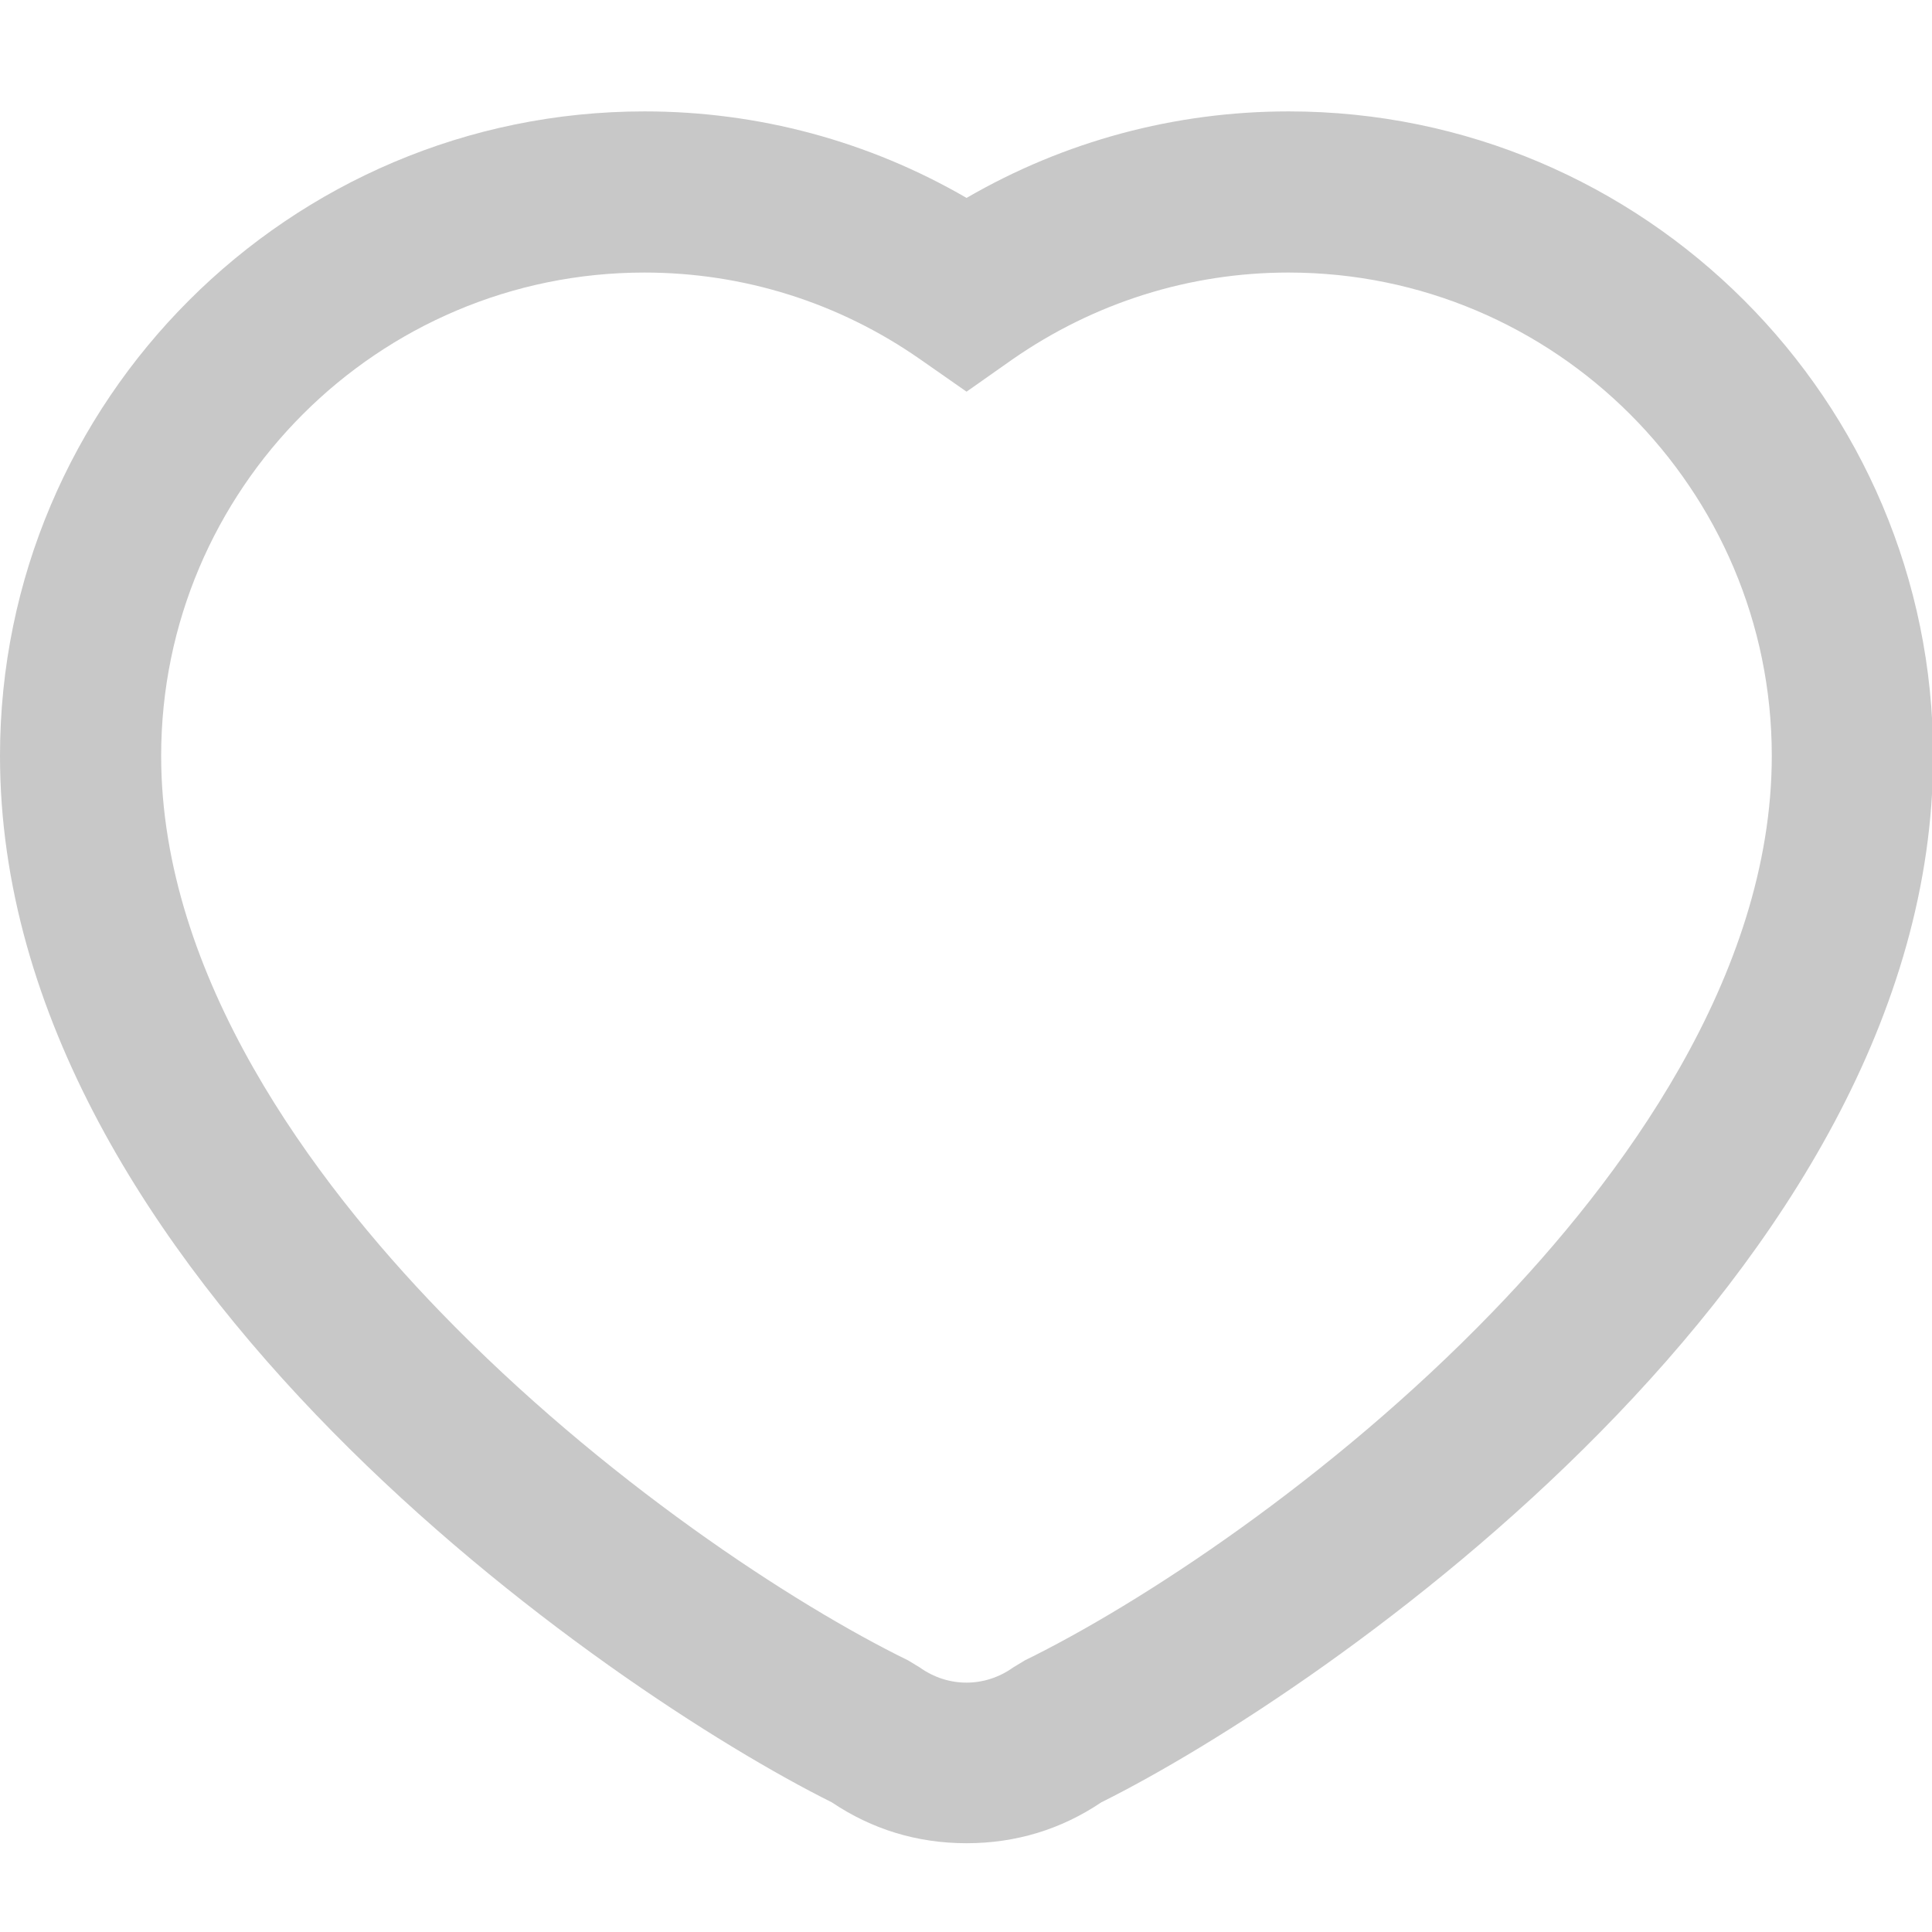
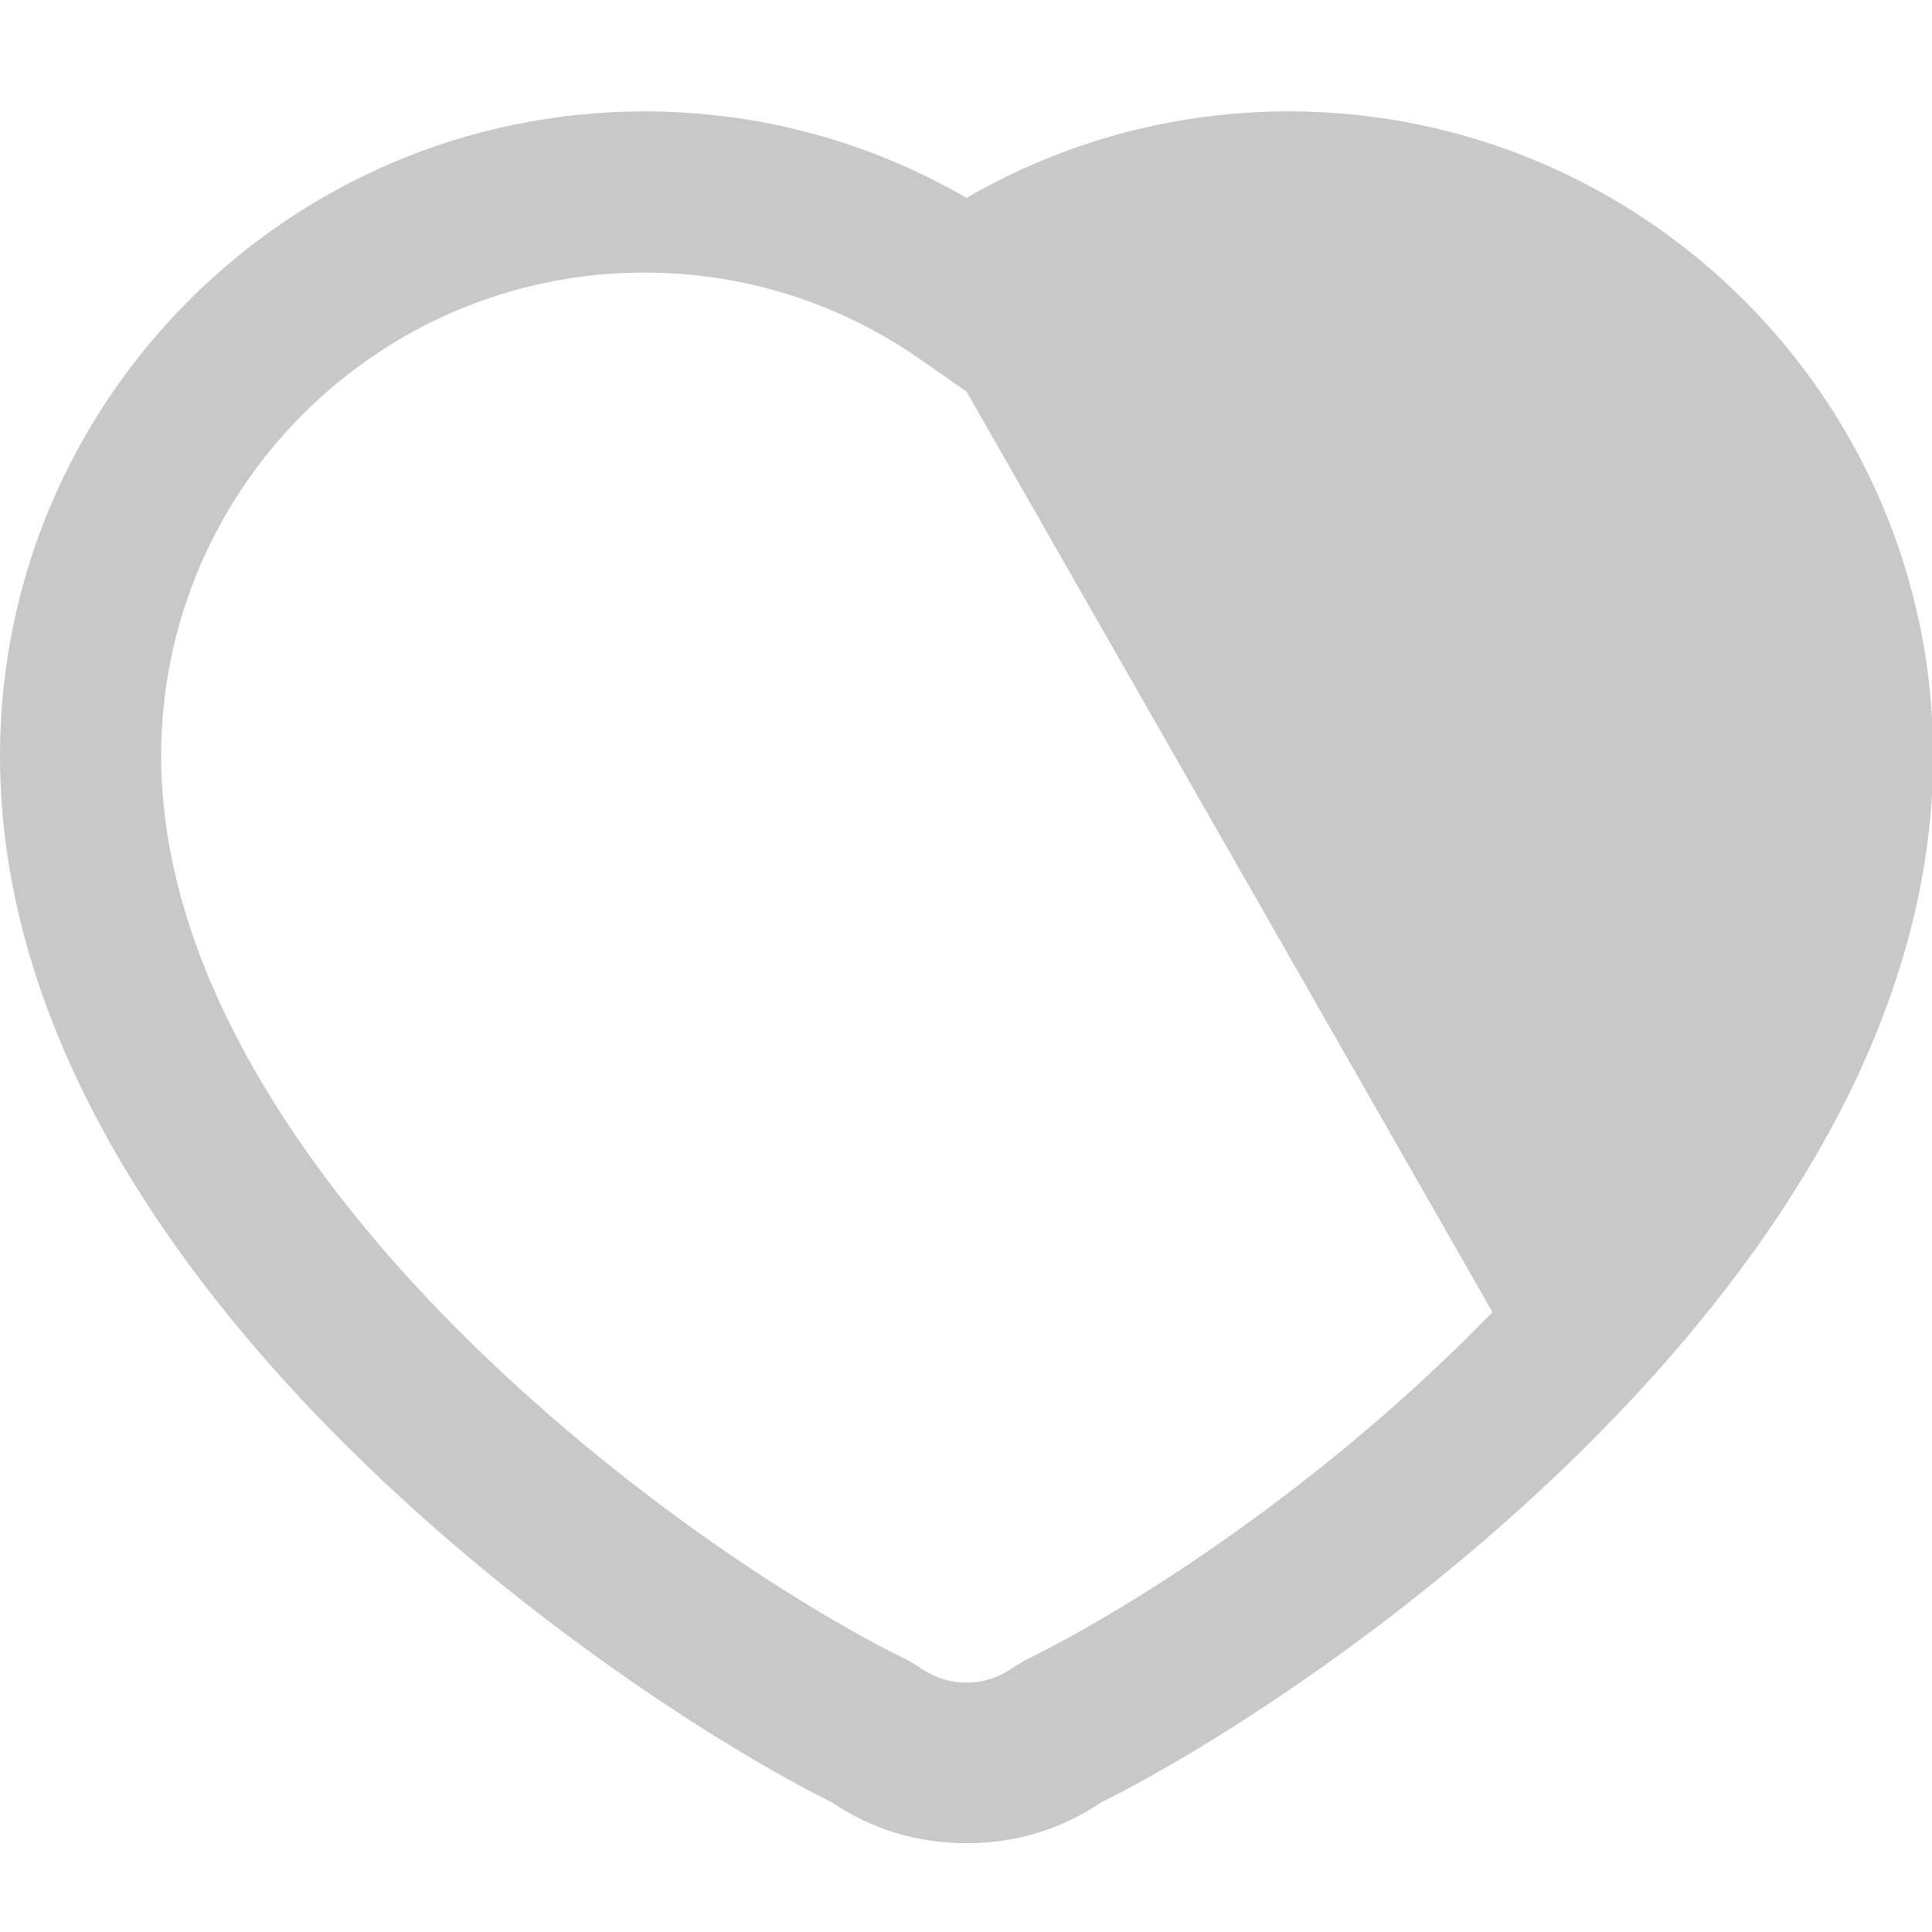
<svg xmlns="http://www.w3.org/2000/svg" width="100px" height="100px" viewBox="0 -0.5 1025 1025" class="icon" version="1.1" fill="#c8c8c8">
  <g id="SVGRepo_bgCarrier" stroke-width="0" />
  <g id="SVGRepo_tracerCarrier" stroke-linecap="round" stroke-linejoin="round" />
  <g id="SVGRepo_iconCarrier">
-     <path d="M512.8 977.4c-26.1 0-50.1-7.3-71.5-21.7C323.5 897 0 675.3 0 400.5 0 212 153.4 58.6 341.9 58.6c60.5 0 119 15.8 170.9 45.9 51.9-30.1 110.5-45.9 170.9-45.9 188.5 0 341.9 153.4 341.9 341.9 0 274.8-323.5 496.6-441.3 555.2-21.4 14.4-45.4 21.7-71.5 21.7zM341.9 144.1c-141.4 0-256.4 115-256.4 256.4 0 117.2 80.6 225.2 148.2 295.1 86.1 89 187.5 155.2 248.1 184.8l6.1 3.7c15.1 10.8 34.6 10.8 49.7 0l6.1-3.7C604.4 850.7 705.8 784.6 791.8 695.6c67.6-69.9 148.2-177.8 148.2-295.1 0-141.4-115-256.4-256.4-256.4-52.6 0-103.2 16-146.5 46.1L512.8 207.3l-24.5-17.1c-43.2-30.2-93.9-46.1-146.4-46.1z" fill="#c8c8c8" />
+     <path d="M512.8 977.4c-26.1 0-50.1-7.3-71.5-21.7C323.5 897 0 675.3 0 400.5 0 212 153.4 58.6 341.9 58.6c60.5 0 119 15.8 170.9 45.9 51.9-30.1 110.5-45.9 170.9-45.9 188.5 0 341.9 153.4 341.9 341.9 0 274.8-323.5 496.6-441.3 555.2-21.4 14.4-45.4 21.7-71.5 21.7zM341.9 144.1c-141.4 0-256.4 115-256.4 256.4 0 117.2 80.6 225.2 148.2 295.1 86.1 89 187.5 155.2 248.1 184.8l6.1 3.7c15.1 10.8 34.6 10.8 49.7 0l6.1-3.7C604.4 850.7 705.8 784.6 791.8 695.6L512.8 207.3l-24.5-17.1c-43.2-30.2-93.9-46.1-146.4-46.1z" fill="#c8c8c8" />
  </g>
</svg>